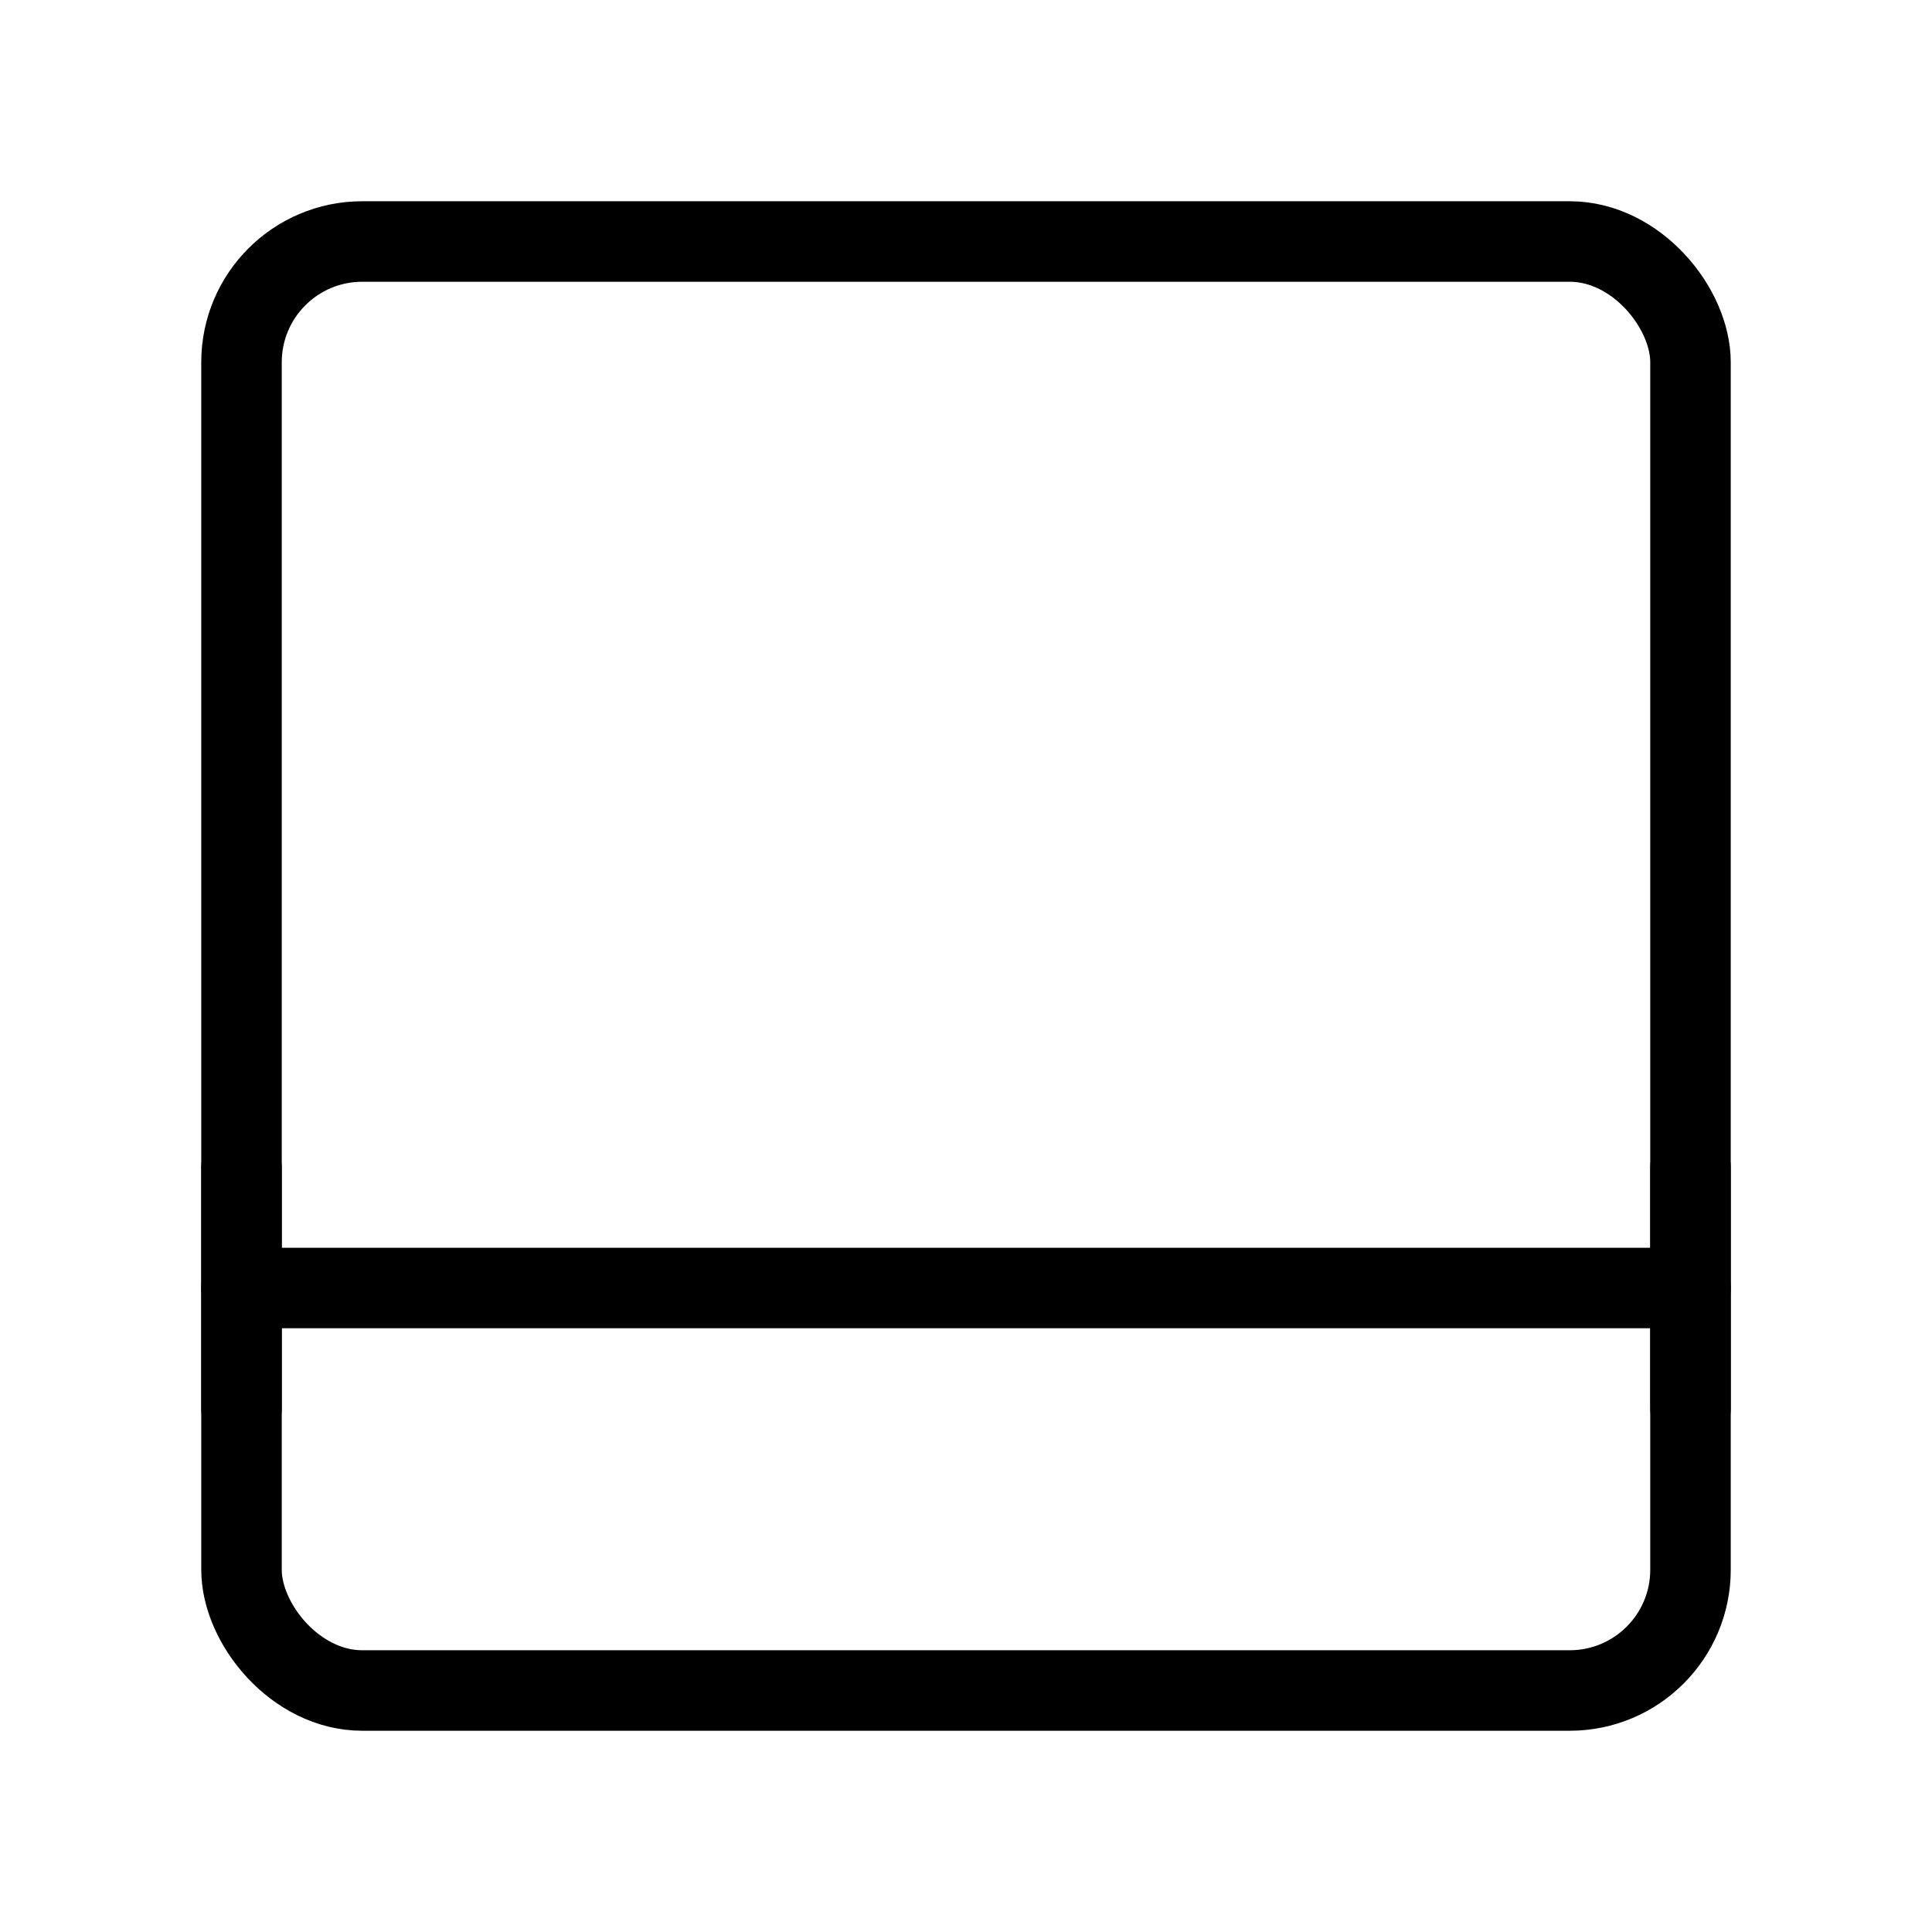
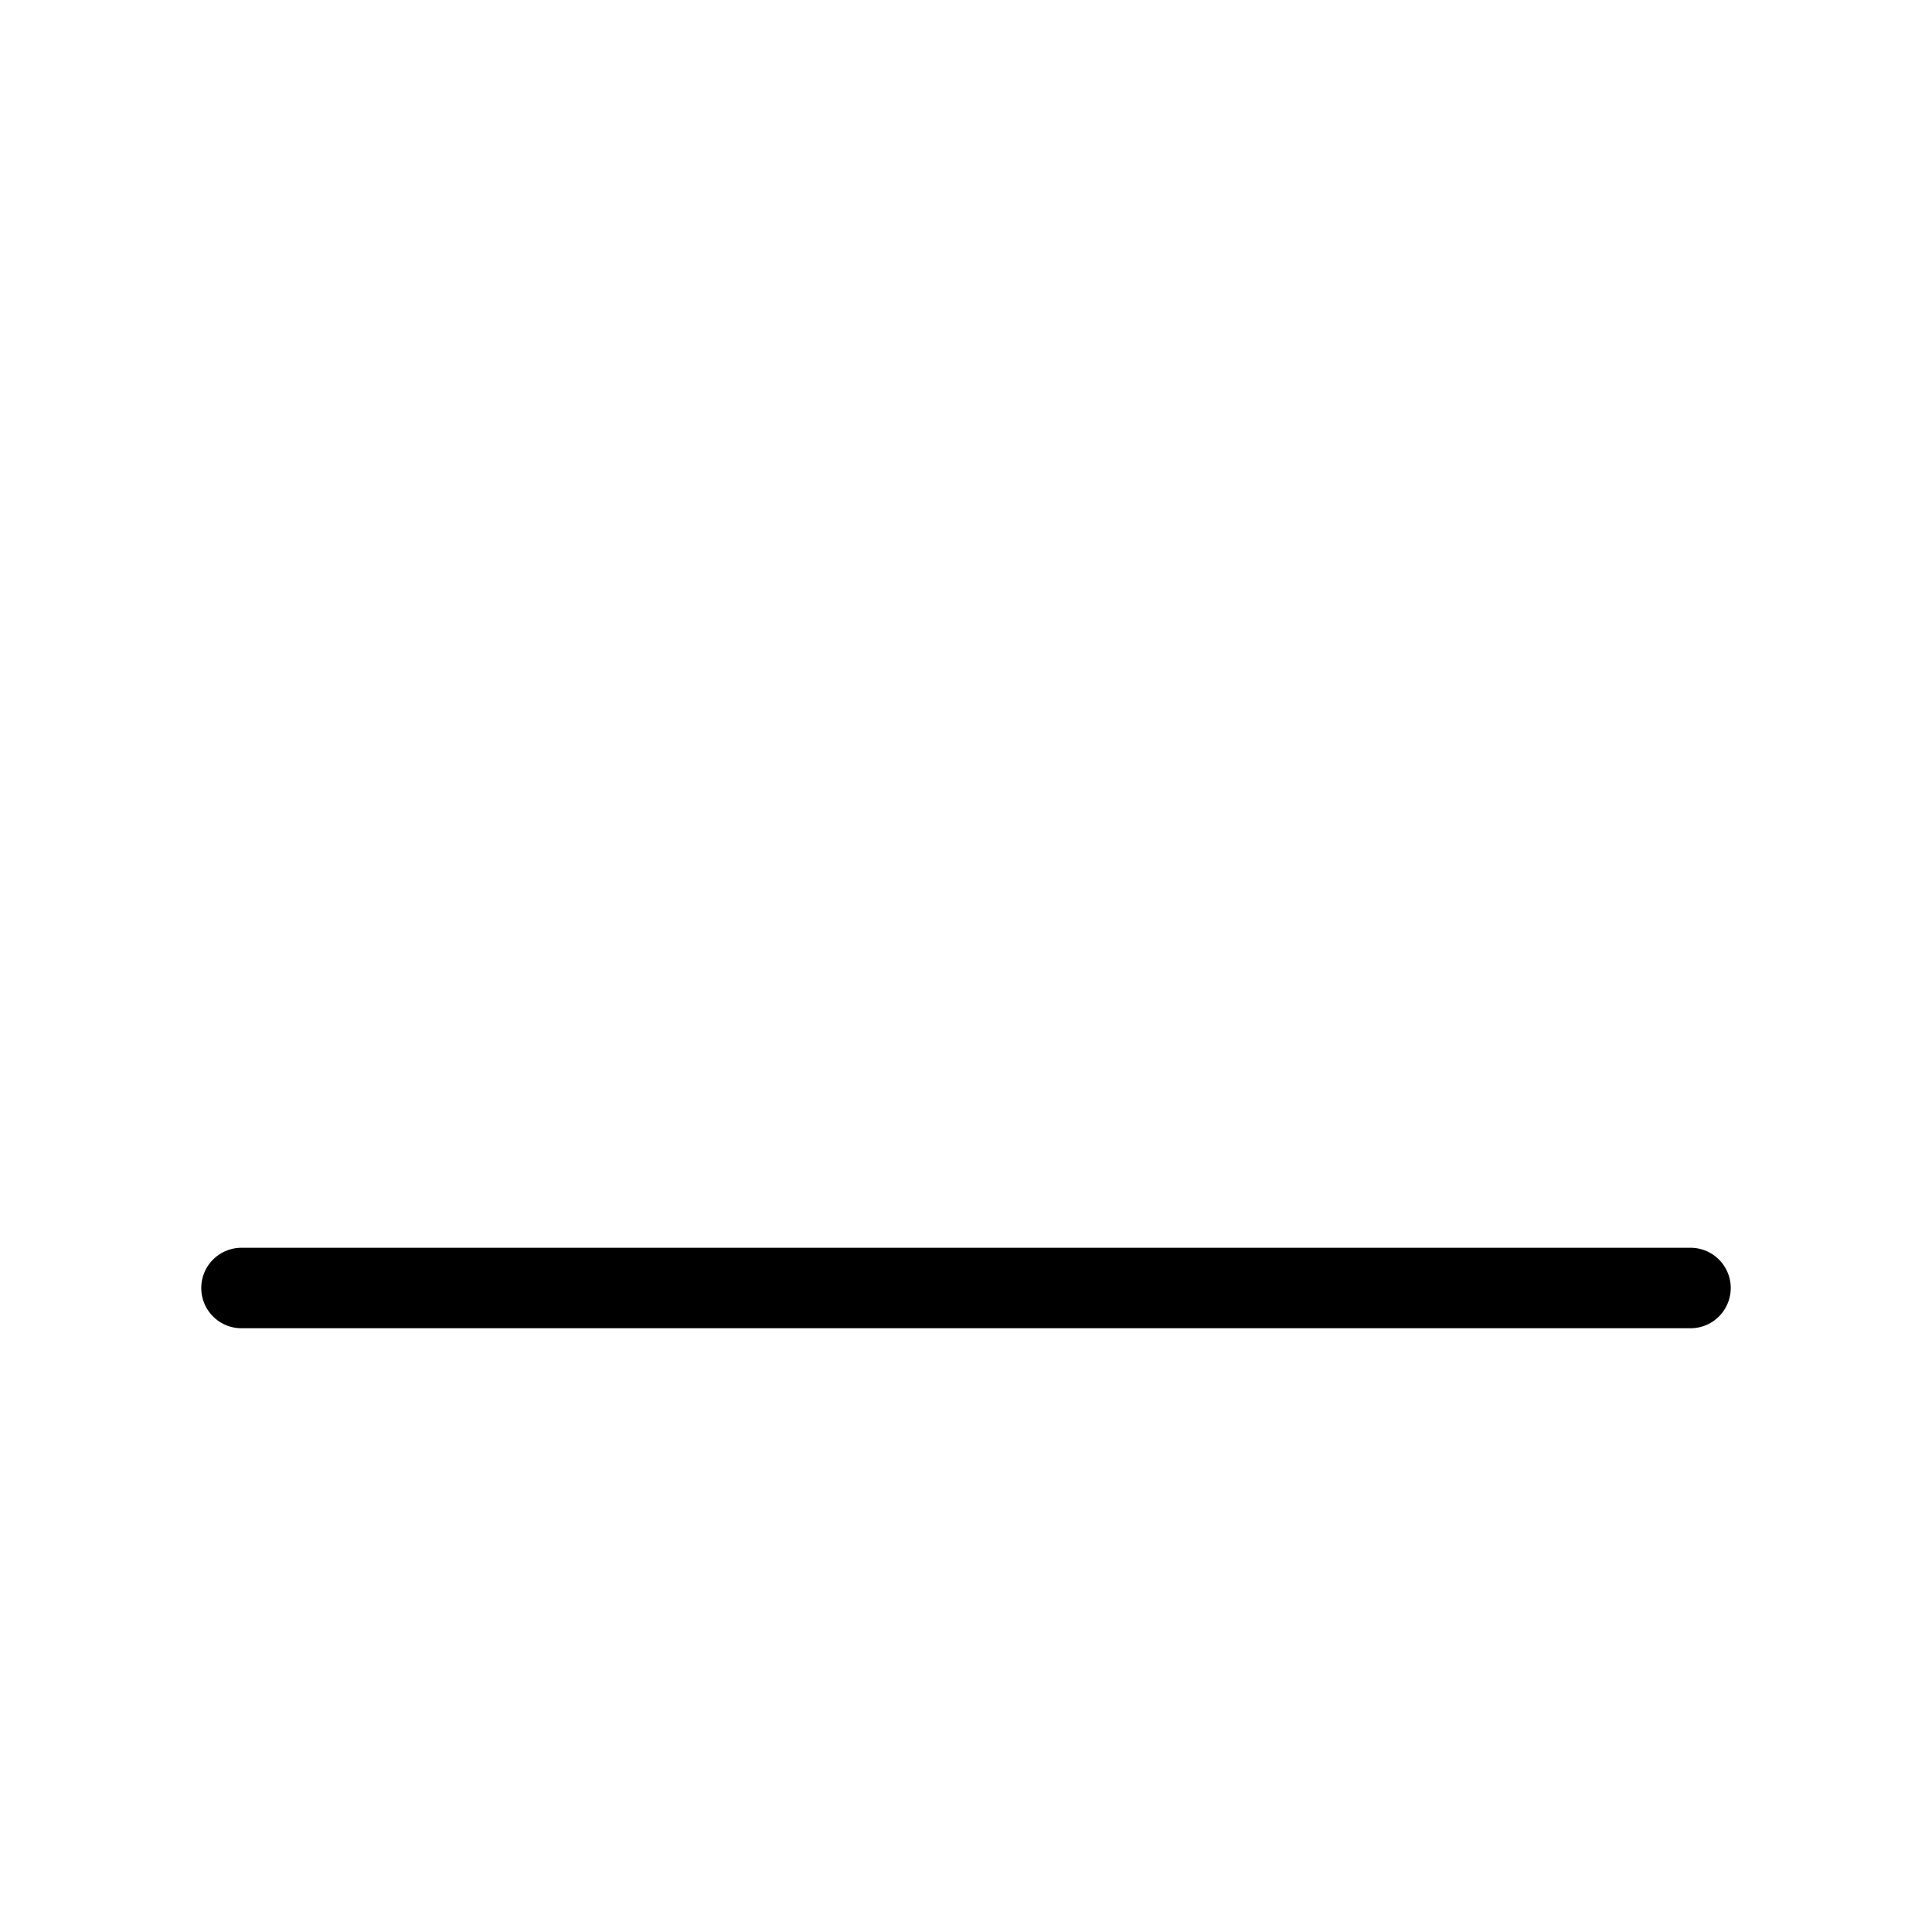
<svg xmlns="http://www.w3.org/2000/svg" viewBox="0 0 48 48" fill="none">
-   <rect x="6" y="6" width="36" height="36" rx="3" fill="none" stroke="currentColor" stroke-width="2" stroke-linejoin="round" />
  <path d="M6 32H42" stroke="currentColor" stroke-width="2" stroke-linecap="round" stroke-linejoin="round" />
-   <path d="M6 29V35" stroke="currentColor" stroke-width="2" stroke-linecap="round" stroke-linejoin="round" />
-   <path d="M42 29V35" stroke="currentColor" stroke-width="2" stroke-linecap="round" stroke-linejoin="round" />
</svg>